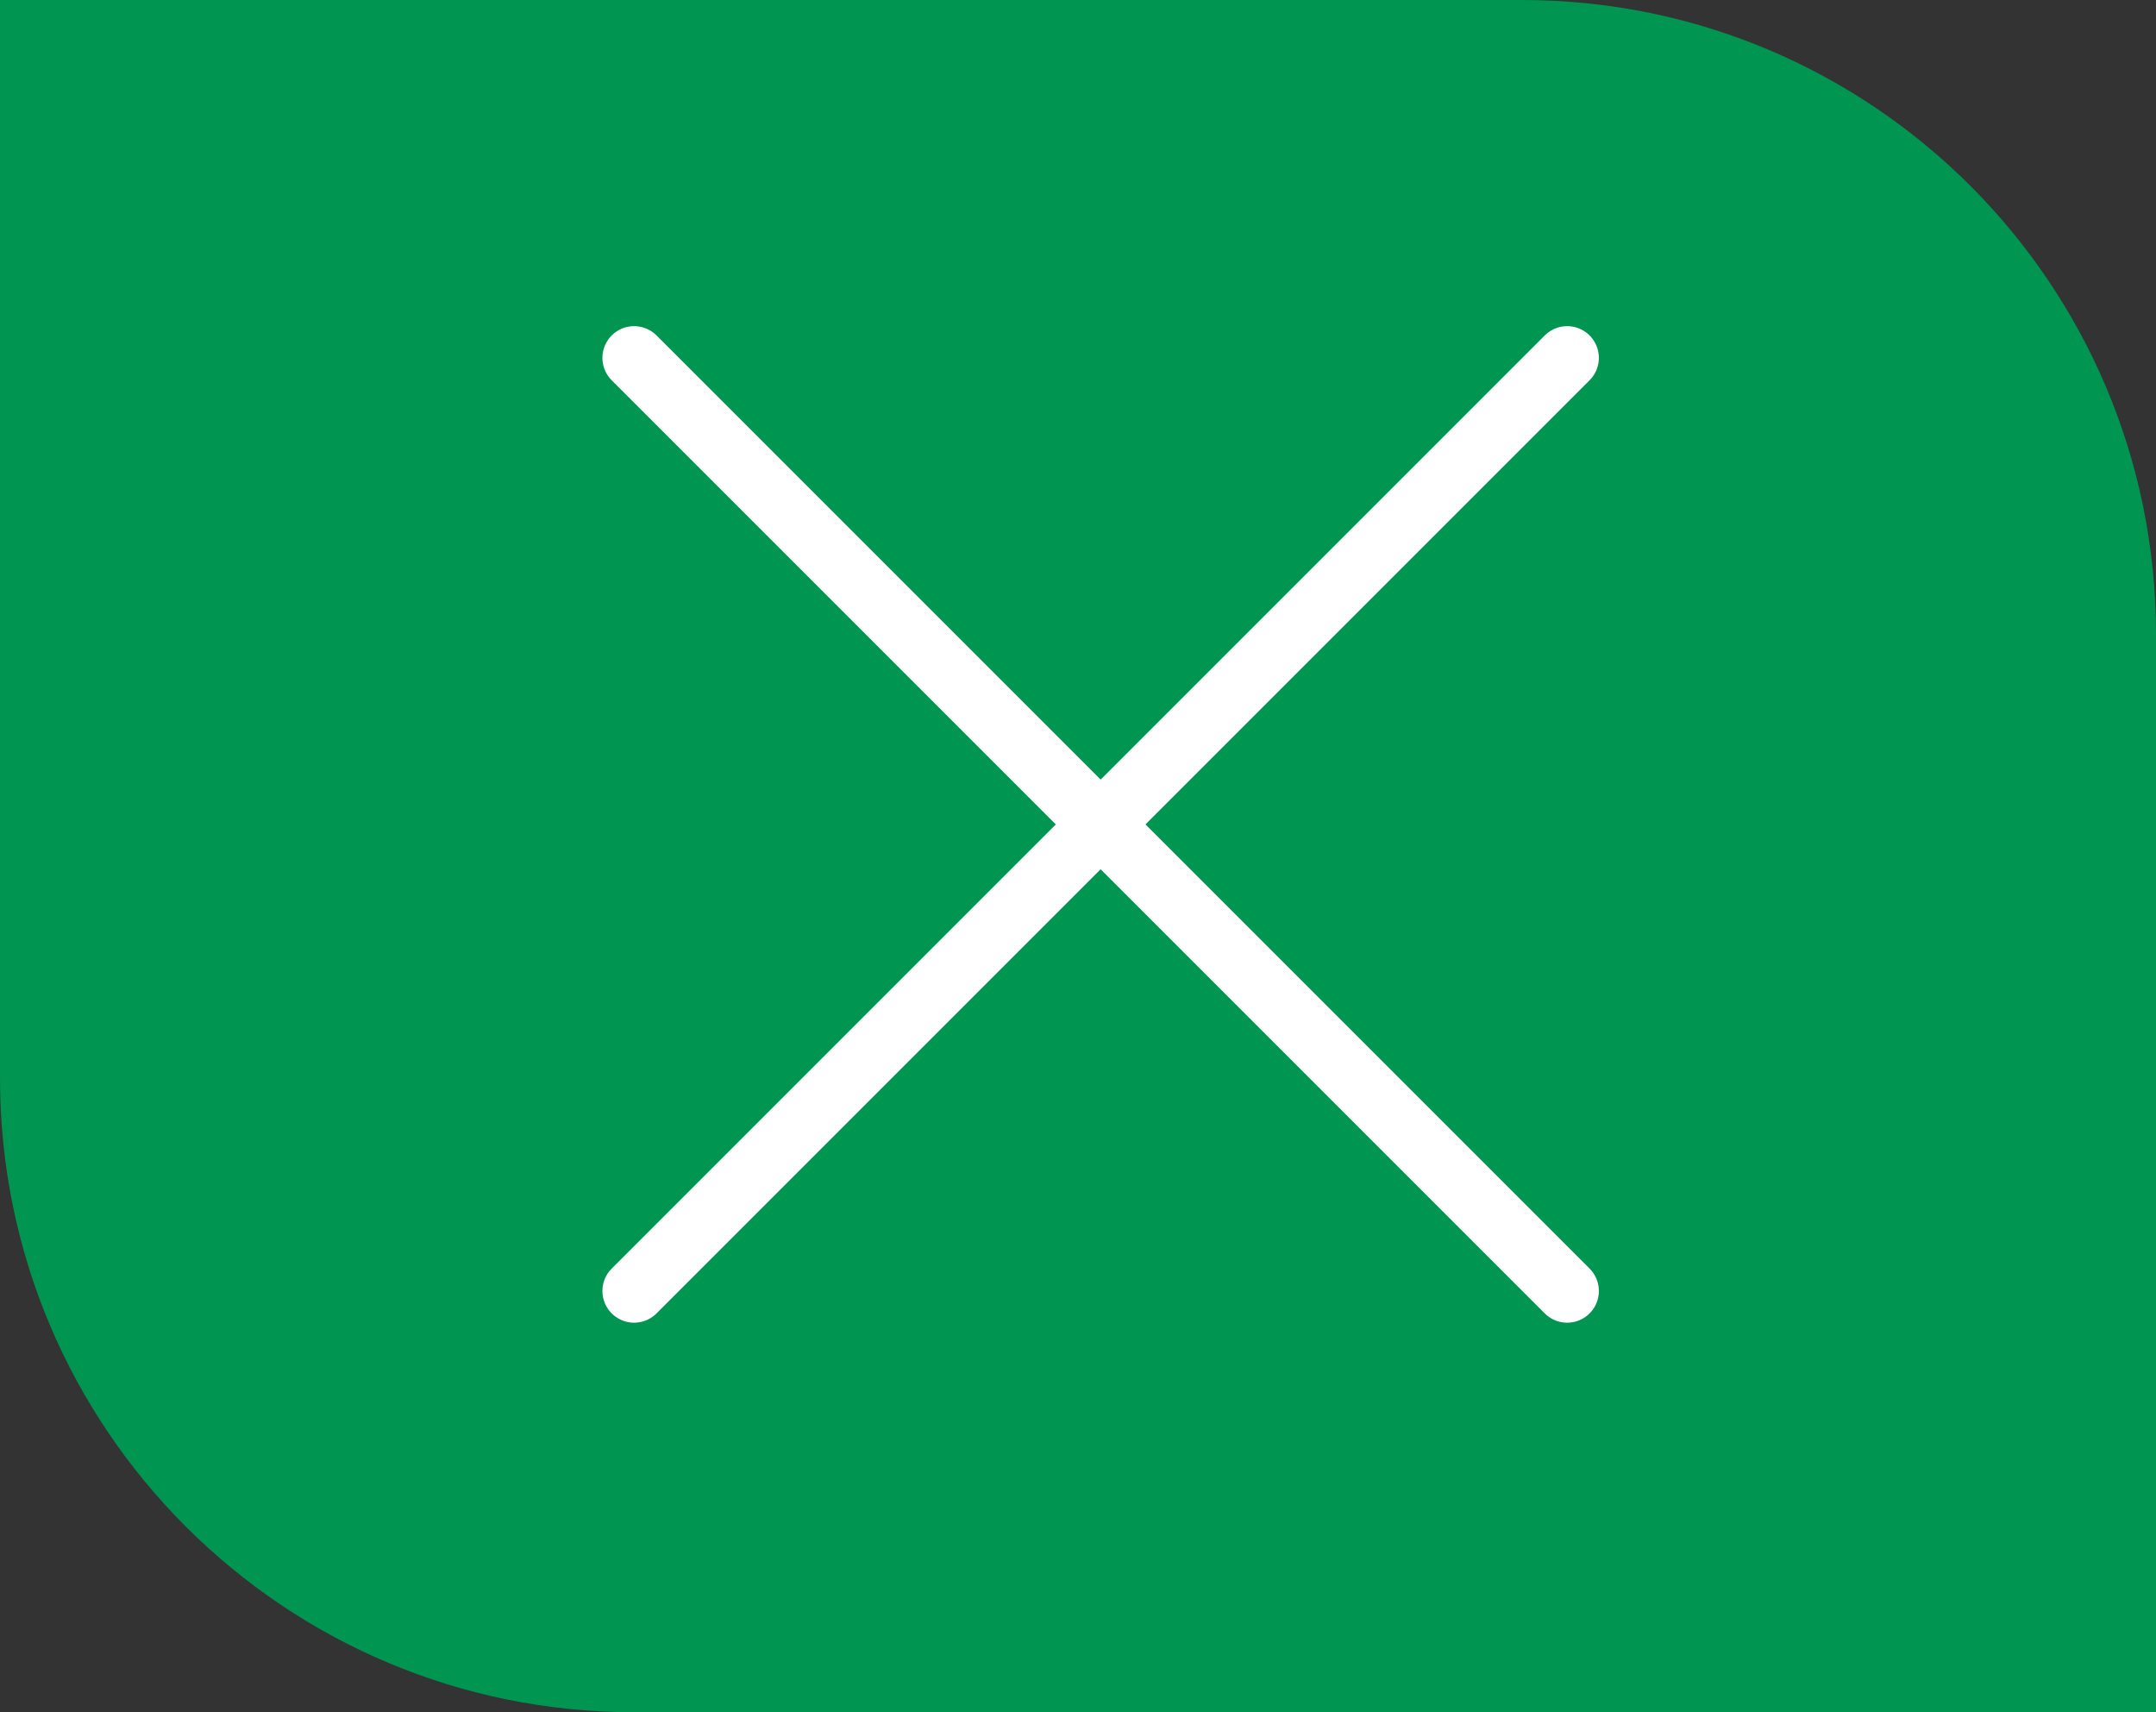
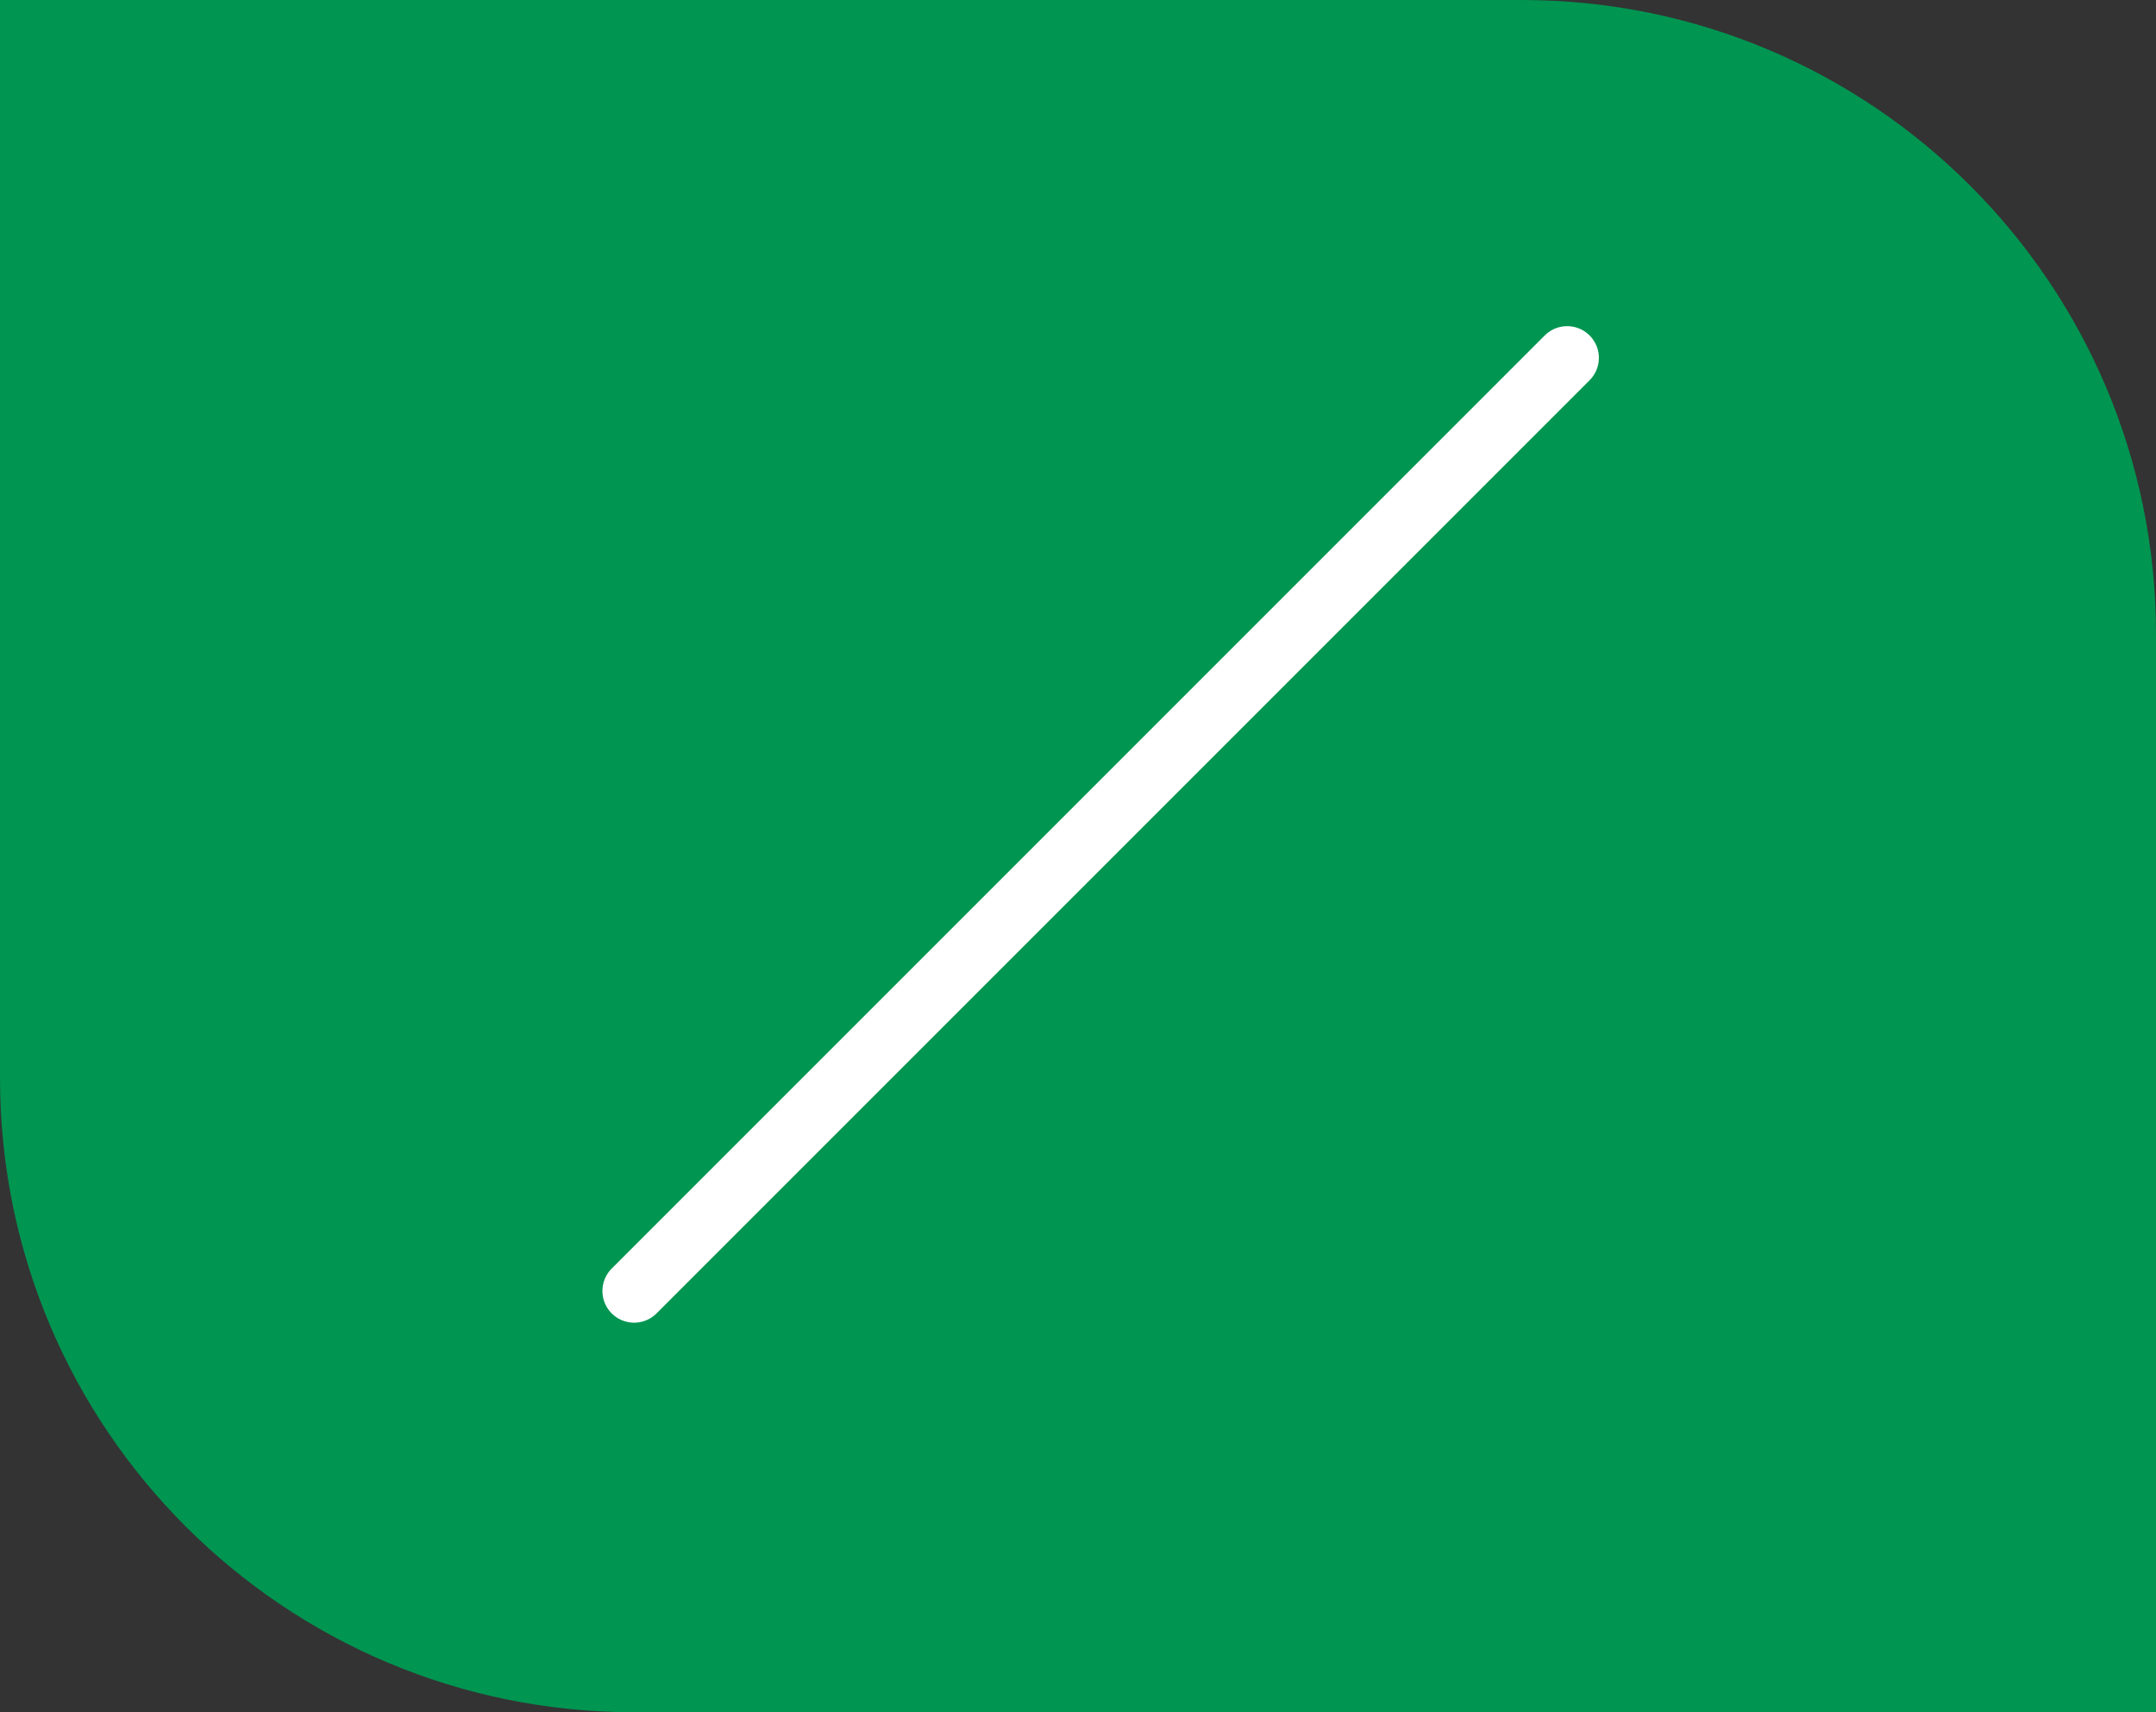
<svg xmlns="http://www.w3.org/2000/svg" width="34" height="27" viewBox="0 0 34 27" fill="none">
  <rect x="0" y="0" width="34" height="27" fill="#333333" stroke="none" />
-   <path d="M0 0H24C29.523 0 34 4.477 34 10V27H10C4.477 27 0 22.523 0 17V0Z" fill="#009551" />
+   <path d="M0 0H24C29.523 0 34 4.477 34 10V27H10C4.477 27 0 22.523 0 17V0" fill="#009551" />
  <path d="M10 20.357L24.714 5.643" stroke="white" stroke-linecap="round" />
-   <path d="M24.714 20.357L10 5.643" stroke="white" stroke-linecap="round" />
</svg>